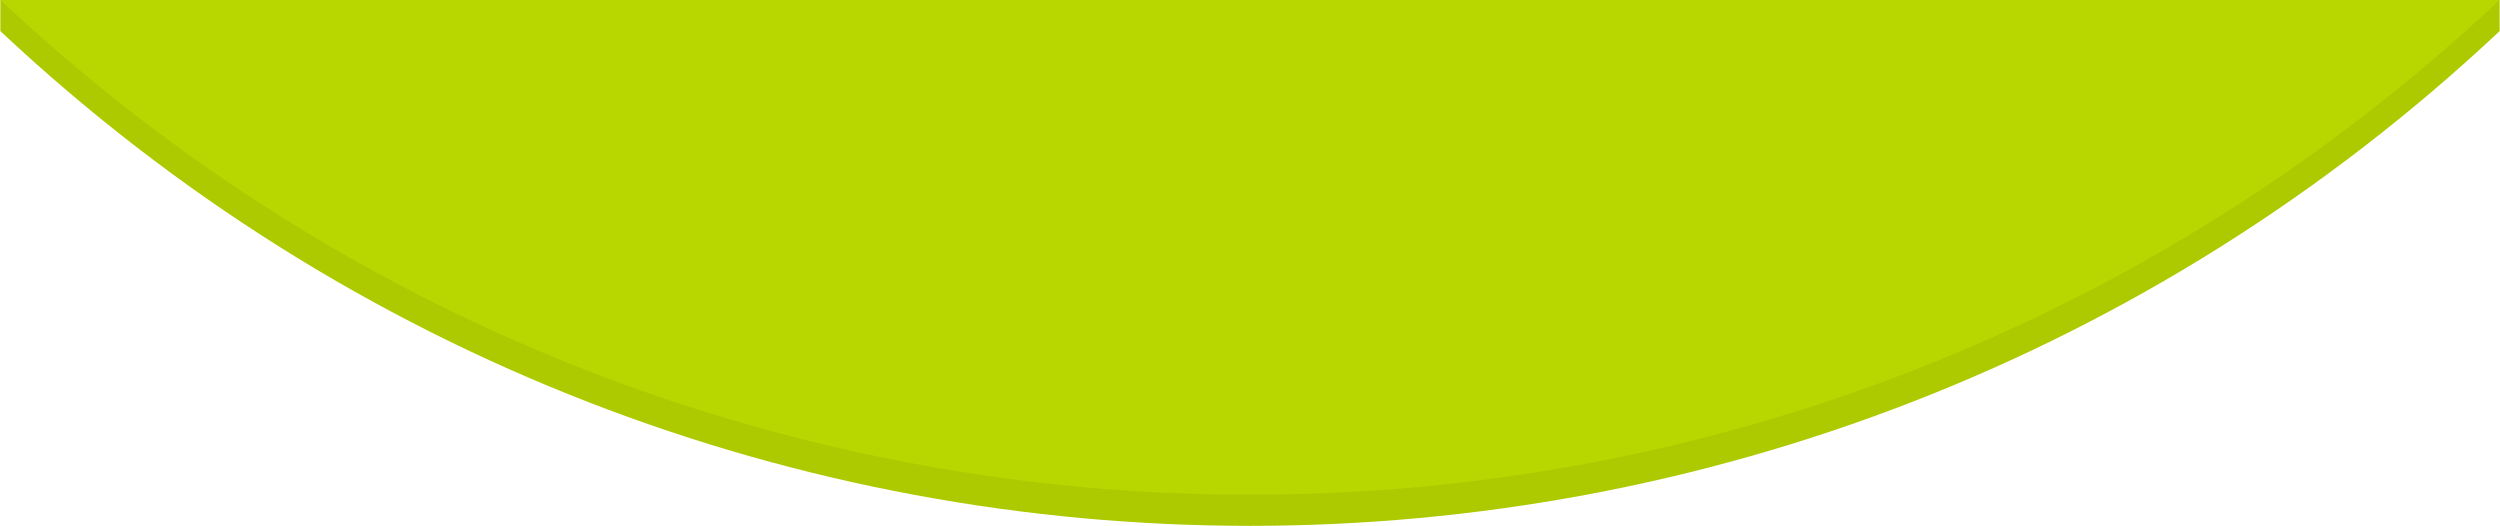
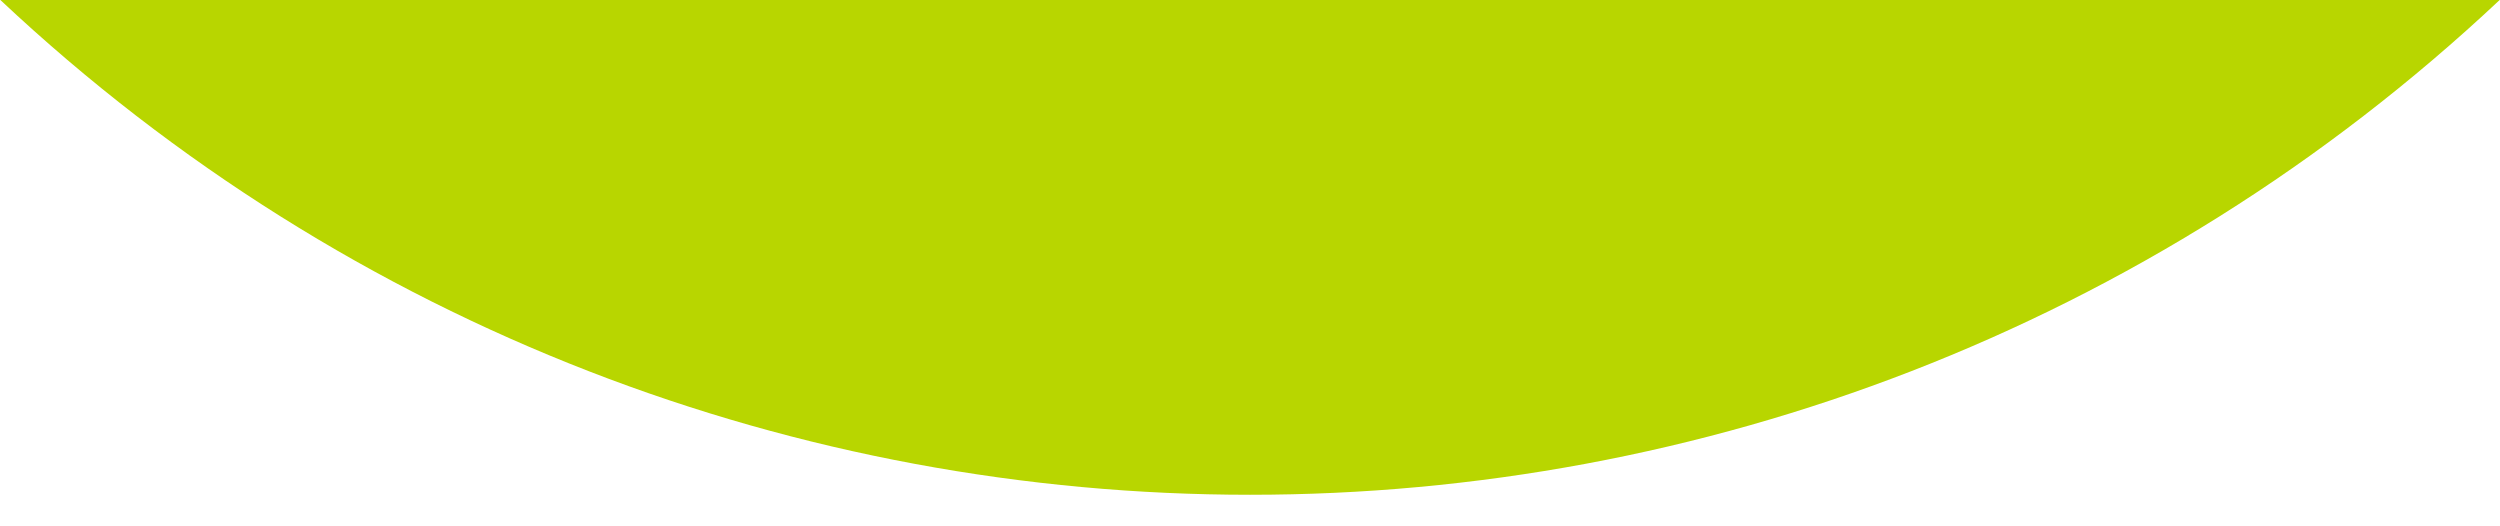
<svg xmlns="http://www.w3.org/2000/svg" viewBox="0 0 1919.1 403.66" width="1919.1" height="403.66">
  <defs>
    <style>.a{fill:#adc900;}.b{fill:#b8d600;}</style>
  </defs>
-   <path class="a" d="M1918.83,23.86C1379.57,530.26,539.55,530.26.28,23.86.28-41.45.28,65.3.28,0H1918.83Z" />
  <path class="b" d="M1918.83,0C1379.57,506.41,539.55,506.41.28,0Z" />
</svg>